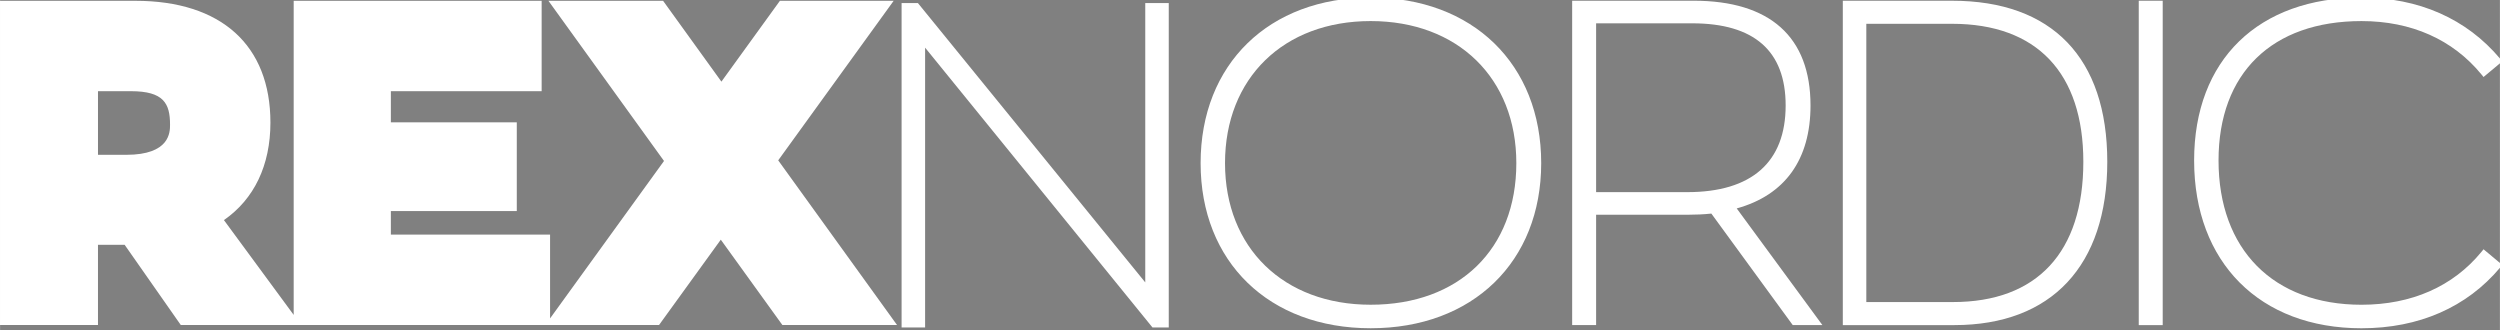
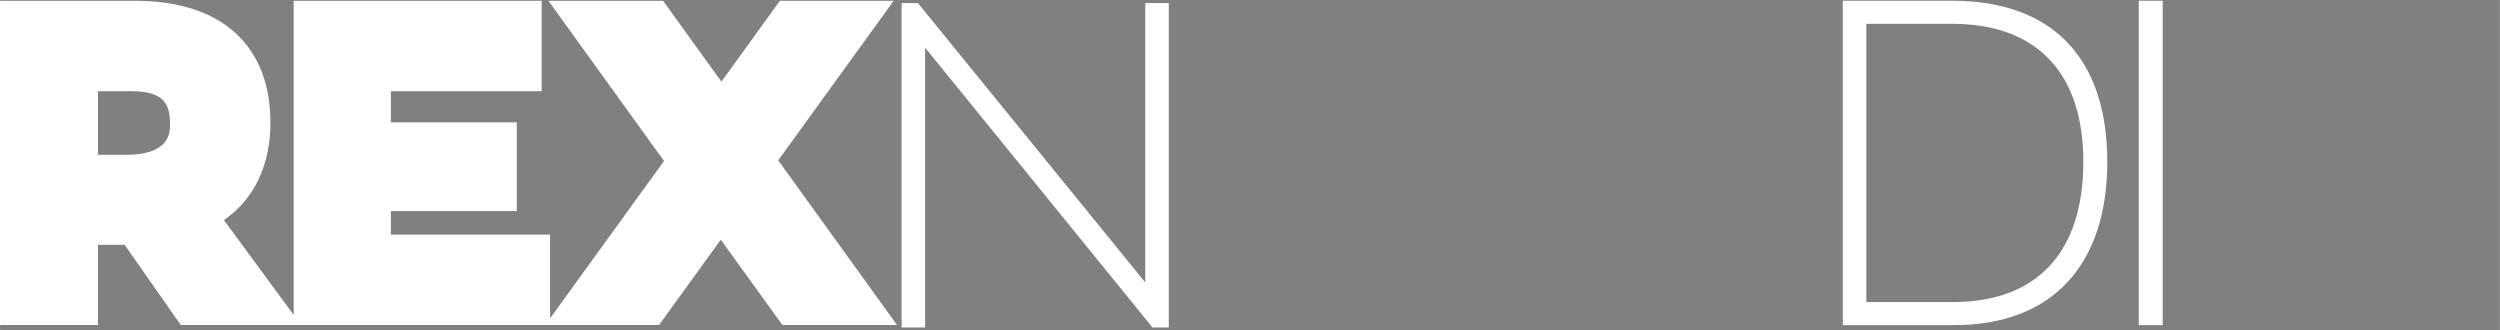
<svg xmlns="http://www.w3.org/2000/svg" width="400" height="52.859" viewBox="0 0 105.83 13.986">
  <rect x="0" y="0" width="105.83" height="13.986" fill="#808080" stroke="none" />
  <defs>
    <clipPath id="a">
      <path d="m37.238 739.96h515.64v68.14h-515.64z" />
    </clipPath>
  </defs>
  <g transform="translate(36.793 -27.115)">
    <g transform="matrix(.582 0 0 .582 -15.387 11.339)">
      <g transform="matrix(.353 0 0 -.353 11.475 39.003)">
        <path d="m0 0 2e-3 -3e-3 3e-3 3e-3z" />
      </g>
      <g transform="matrix(.353 0 0 -.353 19.777 38.96)">
        <path d="m0 0h8e-3l-3e-3 5e-3z" />
      </g>
      <g transform="matrix(.353 0 0 -.353 47.044 50.924)">
        <path d="m0 0-46.849 57.652v-57.652h-4.844v66.842h3.36l46.851-57.563v57.563h4.842v-66.842z" fill="#fff" />
      </g>
      <g transform="matrix(.353 0 0 -.353 -49.93 312.19)">
        <g clip-path="url(#a)">
          <g transform="translate(319.68 803.26)">
-             <path d="m0 0c-17.952 0-30.014-11.766-30.014-29.273 0-17.454 12.062-29.179 30.014-29.179 18.234 0 30.014 11.452 30.014 29.179 0 17.507-12.06 29.273-30.014 29.273m0-63.297c-20.961 0-35.044 13.673-35.044 34.024 0 20.406 14.083 34.117 35.044 34.117 21.019 0 35.139-13.711 35.139-34.117 0-20.351-14.12-34.024-35.139-34.024" fill="#fff" />
-           </g>
+             </g>
          <g transform="translate(384.92 768.01)">
-             <path d="m0 0c13.262 0 20.27 6.173 20.27 17.856 0 11.235-6.477 16.93-19.248 16.93h-19.808v-34.786zm21.732-27.397-16.772 22.978c-1.588-0.164-3.147-0.239-4.867-0.239h-18.879v-22.739h-4.936v66.842h25.022c15.762 0 24.093-7.466 24.093-21.589 0-11.142-5.252-18.455-15.206-21.212l17.656-24.041z" fill="#fff" />
-           </g>
+             </g>
          <g transform="translate(439.67 745.36)">
            <path d="m0 0c17.324 0 26.862 10.263 26.862 28.901 0 18.339-9.608 28.437-27.047 28.437h-17.672v-57.338zm-22.701-4.751v66.841h22.516c20.623 0 31.981-11.787 31.981-33.189 0-21.387-11.489-33.652-31.517-33.652z" fill="#fff" />
          </g>
          <path d="m477.95 807.45h4.937v-66.842h-4.937z" fill="#fff" />
          <g transform="translate(523.85 739.96)">
-             <path d="m0 0c-20.952 0-34.489 13.574-34.489 34.581 0 20.7 13.216 33.559 34.489 33.559 11.773 0 21.652-4.355 28.567-12.595l0.455-0.541-3.872-3.23-0.45 0.548c-5.899 7.18-14.44 10.975-24.7 10.975-18.446 0-29.459-10.736-29.459-28.716 0-18.341 11.287-29.737 29.459-29.737 10.309 0 18.85 3.763 24.7 10.879l0.45 0.551 3.872-3.231-0.455-0.54c-6.865-8.182-16.743-12.503-28.567-12.503" fill="#fff" />
-           </g>
+             </g>
          <g transform="translate(63.241 775.7)">
            <path d="m0 0h-5.813v13.111h6.805c6.727 0 8.043-2.525 8.043-6.887 0-1.54 0-6.224-9.035-6.224m134.36-1.145h-4e-3v6e-3l23.789 32.873h-23.44l-12.053-16.655-12.017 16.655h-23.626l23.812-33v-4e-3l-23.475-32.438v17.263h-32.807v4.847h25.948v18.291h-25.948v6.418h31.071v18.623h-51.096v-64.724l-14.374 19.538c6.219 4.311 9.581 11.274 9.581 20.091 0 15.947-10.141 25.095-27.821 25.095h-27.905v-66.8h20.191v16.528h5.491l11.569-16.528h98.557l12.723 17.579 12.686-17.58h23.626z" fill="#fff" />
          </g>
        </g>
      </g>
    </g>
  </g>
</svg>